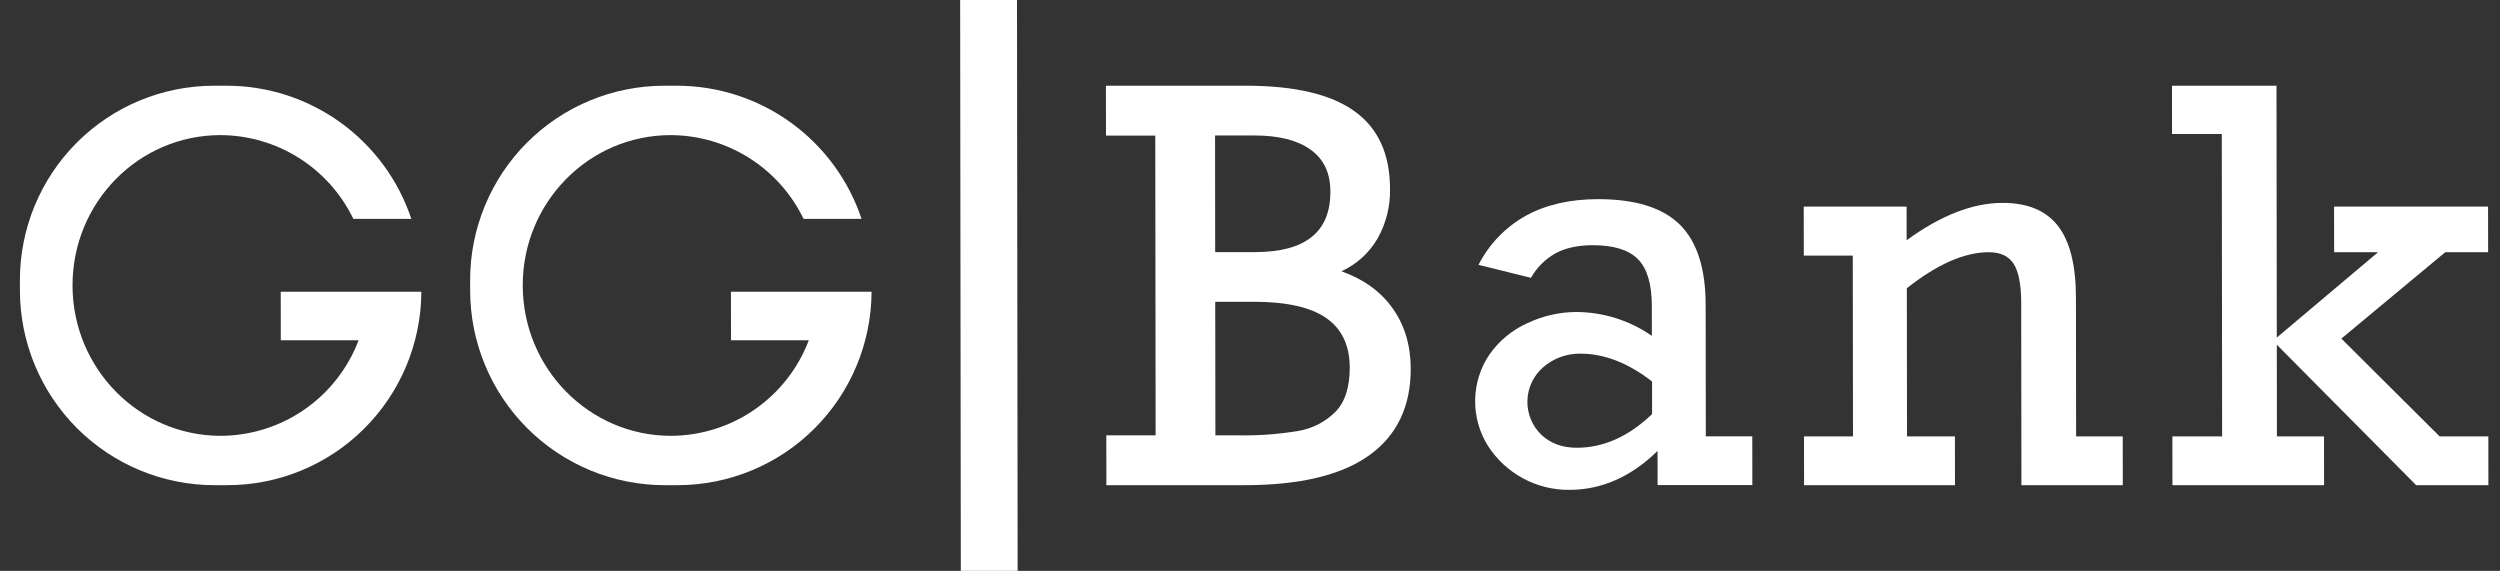
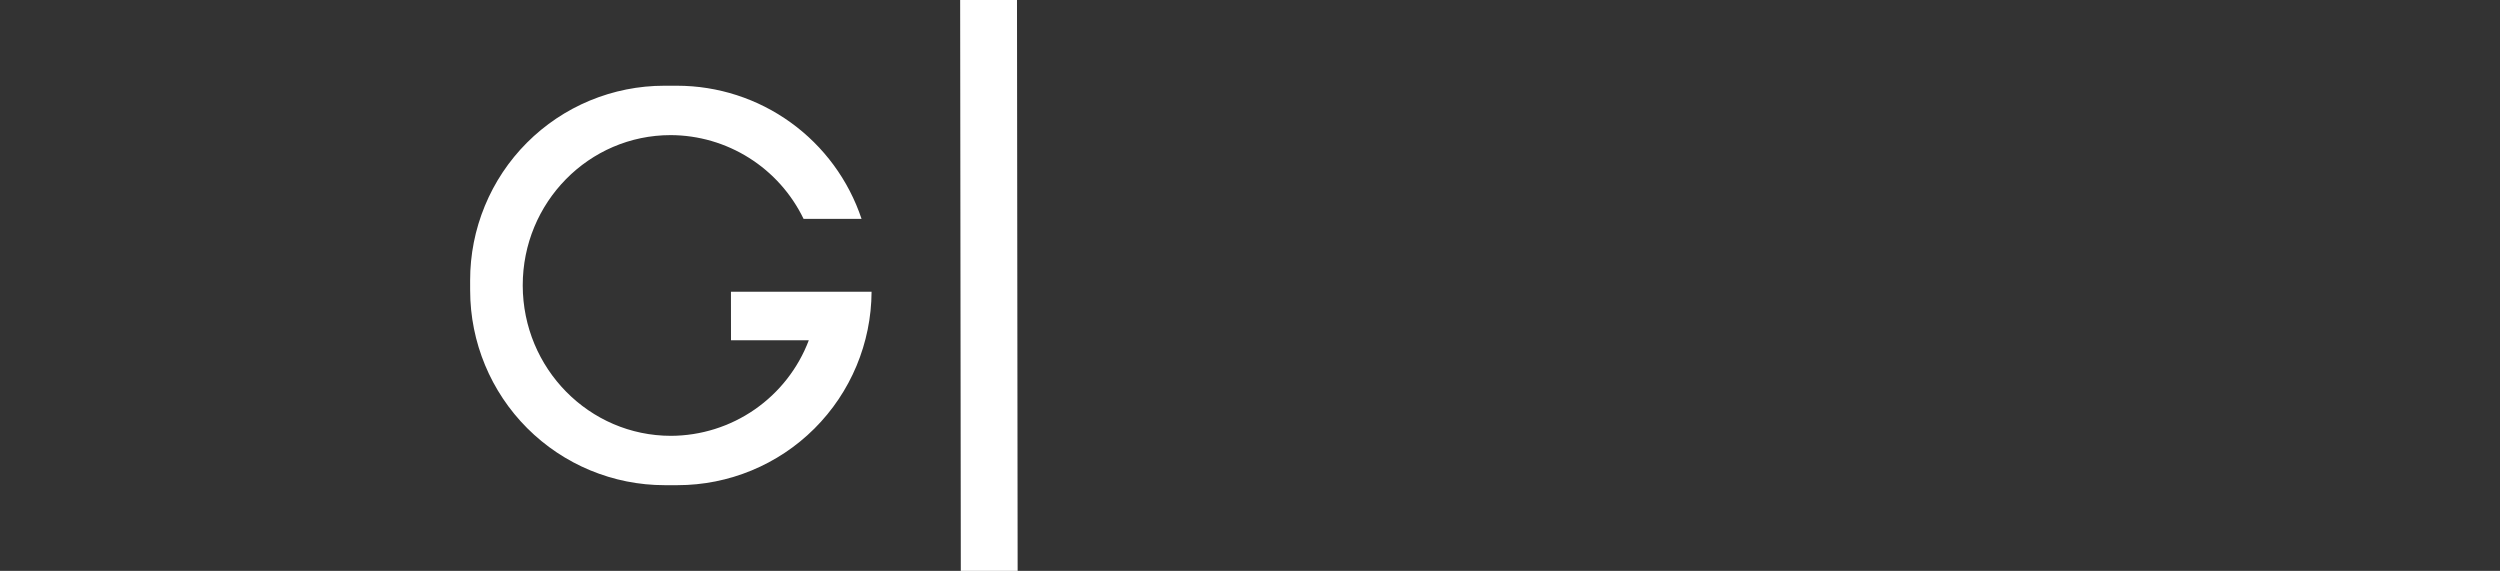
<svg xmlns="http://www.w3.org/2000/svg" width="127" height="29" viewBox="0 0 127 29" fill="none">
  <rect x="0" y="0" width="127" height="29" fill="#333333" stroke="none" />
  <path d="M51.663 6.10352e-05H48.776L48.809 29H51.696L51.663 6.10352e-05Z" fill="white" />
-   <path d="M68.145 13.781C68.916 13.428 69.558 12.845 69.984 12.111C70.415 11.344 70.633 10.474 70.613 9.594C70.611 7.825 70.009 6.51 68.807 5.649C67.605 4.787 65.772 4.356 63.308 4.355H56.181L56.184 6.887H58.688L58.706 22.116H56.201L56.204 24.647H63.217C66.03 24.647 68.142 24.142 69.553 23.132C70.965 22.122 71.668 20.652 71.665 18.723C71.663 17.547 71.36 16.531 70.754 15.674C70.149 14.816 69.279 14.185 68.145 13.781ZM61.725 6.882H63.728C64.955 6.882 65.906 7.122 66.579 7.603C67.252 8.084 67.587 8.8 67.583 9.75C67.586 11.787 66.309 12.806 63.755 12.807H61.731L61.725 6.882ZM67.838 20.924C67.32 21.438 66.656 21.777 65.937 21.894C64.951 22.058 63.953 22.133 62.953 22.116H61.742L61.734 15.33H63.684C65.354 15.33 66.584 15.606 67.375 16.158C68.166 16.71 68.564 17.546 68.567 18.667C68.568 19.674 68.325 20.427 67.838 20.924Z" fill="white" />
-   <path d="M86.647 15.489C86.645 13.63 86.207 12.27 85.333 11.409C84.458 10.547 83.075 10.117 81.183 10.117C79.775 10.117 78.56 10.392 77.54 10.944C76.497 11.518 75.65 12.392 75.109 13.453L77.771 14.113C78.067 13.591 78.499 13.16 79.022 12.867C79.528 12.594 80.158 12.457 80.911 12.456C81.978 12.456 82.745 12.694 83.212 13.17C83.678 13.645 83.912 14.436 83.913 15.54L83.915 17.062C82.781 16.273 81.434 15.85 80.054 15.85C79.203 15.856 78.364 16.049 77.595 16.415C76.814 16.764 76.143 17.321 75.654 18.024C75.197 18.707 74.948 19.508 74.937 20.33C74.926 21.152 75.153 21.961 75.592 22.657C76.036 23.345 76.648 23.911 77.368 24.3C78.089 24.69 78.897 24.891 79.715 24.884C81.365 24.884 82.861 24.224 84.204 22.905L84.206 24.642H89.019L89.016 22.167H86.655L86.647 15.489ZM83.925 21.036C82.733 22.177 81.457 22.746 80.095 22.746C79.36 22.746 78.759 22.523 78.292 22.079C78.062 21.855 77.881 21.585 77.761 21.287C77.64 20.989 77.583 20.669 77.592 20.348C77.601 20.026 77.677 19.71 77.814 19.42C77.951 19.129 78.147 18.871 78.389 18.66C78.915 18.2 79.593 17.953 80.291 17.966C81.501 17.966 82.712 18.438 83.925 19.38L83.925 21.036Z" fill="white" />
-   <path d="M107.838 24.647L107.835 22.169H105.466L105.458 15.127C105.456 13.476 105.152 12.259 104.546 11.478C103.939 10.697 103.004 10.307 101.74 10.307C100.217 10.307 98.589 10.94 96.857 12.206L96.855 10.495H91.63L91.633 12.986H94.121L94.132 22.169H91.644L91.647 24.647H99.313L99.31 22.169H96.876L96.867 14.643C98.406 13.423 99.795 12.813 101.033 12.813C101.618 12.813 102.035 13.006 102.286 13.391C102.537 13.777 102.668 14.414 102.677 15.304L102.688 24.649L107.838 24.647Z" fill="white" />
-   <path d="M126.397 12.812L126.394 10.495H118.571L118.574 12.812H120.805L115.661 17.148L115.646 4.355H110.337L110.34 6.806H112.867L112.884 22.17H110.357L110.36 24.647H118.063L118.06 22.17H115.667L115.662 17.511L122.741 24.647H126.41L126.408 22.17H123.934L118.941 17.201L124.219 12.812H126.397Z" fill="white" />
  <path d="M41.595 14.821H37.132L37.135 17.284H41.088C40.549 18.708 39.591 19.933 38.341 20.8C37.092 21.667 35.609 22.134 34.088 22.14C29.933 22.14 26.56 18.721 26.555 14.502C26.55 10.284 29.915 6.864 34.07 6.864C35.48 6.868 36.861 7.269 38.055 8.022C39.248 8.774 40.207 9.847 40.822 11.119H43.767C43.109 9.15 41.851 7.437 40.168 6.223C38.486 5.009 36.465 4.356 34.393 4.355H33.744C32.447 4.355 31.164 4.611 29.966 5.108C28.769 5.605 27.682 6.333 26.766 7.251C25.85 8.169 25.124 9.259 24.63 10.459C24.135 11.658 23.881 12.944 23.883 14.242L23.884 14.762C23.887 17.384 24.93 19.898 26.783 21.752C28.637 23.606 31.149 24.647 33.767 24.647H34.416C37.024 24.647 39.525 23.614 41.372 21.772C43.219 19.931 44.263 17.432 44.276 14.821H41.595V14.821Z" fill="white" />
-   <path d="M18.725 14.821H14.261L14.264 17.284H18.218C17.678 18.708 16.72 19.933 15.471 20.8C14.221 21.667 12.738 22.134 11.217 22.14C7.061 22.14 3.689 18.721 3.684 14.502C3.679 10.284 7.043 6.864 11.2 6.864C12.609 6.868 13.99 7.27 15.184 8.022C16.377 8.775 17.336 9.848 17.95 11.119H20.896C20.239 9.15 18.98 7.437 17.298 6.224C15.615 5.01 13.595 4.356 11.522 4.355H10.872C8.254 4.356 5.744 5.397 3.895 7.252C2.046 9.106 1.008 11.62 1.011 14.242L1.012 14.762C1.015 17.383 2.059 19.898 3.912 21.752C5.766 23.605 8.278 24.647 10.896 24.647H11.546C14.154 24.648 16.655 23.614 18.502 21.773C20.349 19.931 21.393 17.432 21.405 14.821H18.725V14.821Z" fill="white" />
</svg>